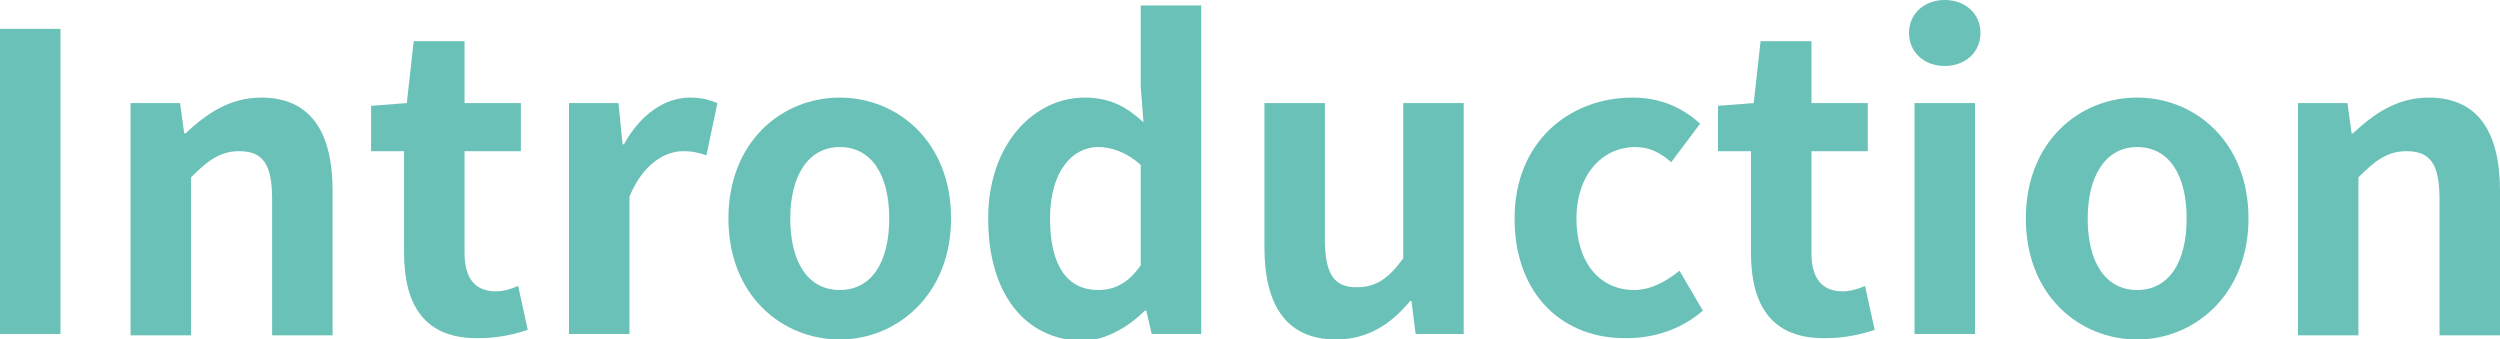
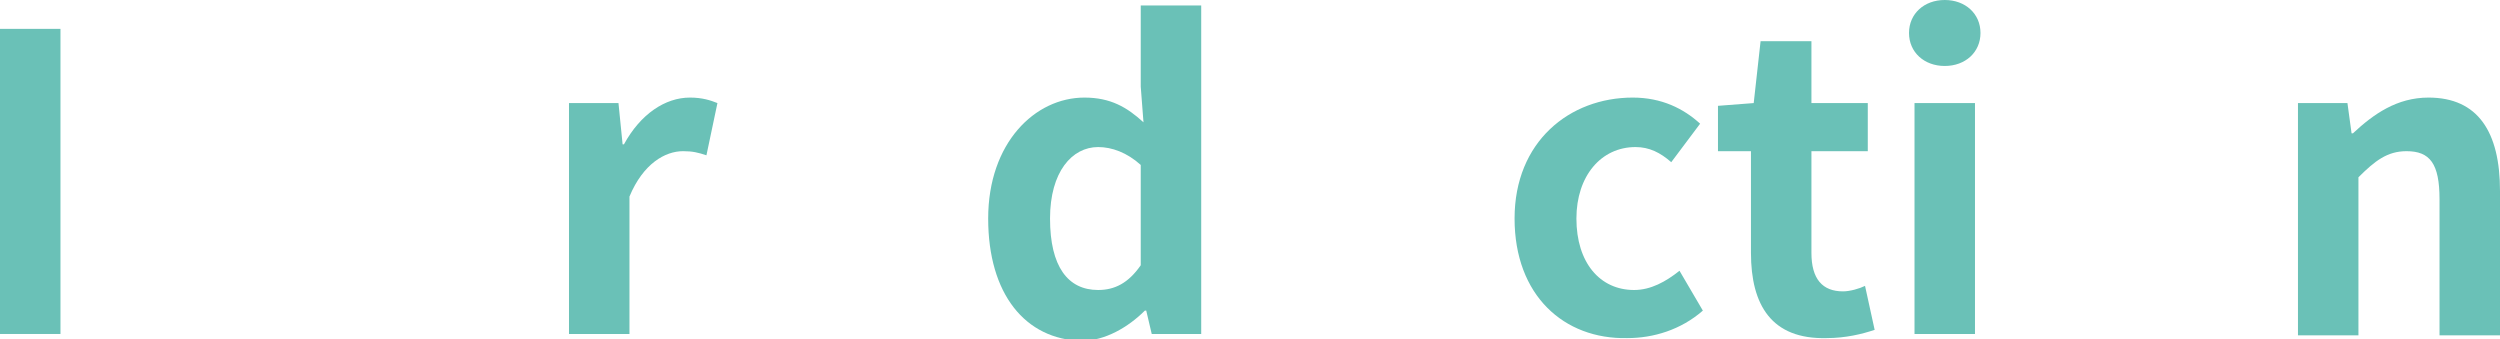
<svg xmlns="http://www.w3.org/2000/svg" version="1.1" id="レイヤー_1" x="0px" y="0px" viewBox="0 0 181.9 24.7" style="enable-background:new 0 0 181.9 24.7;" xml:space="preserve">
  <style type="text/css">
	.st0{enable-background:new    ;}
	.st1{fill:#6AC1B7;}
</style>
  <g class="st0">
    <path class="st1" d="M0,2.1h4.4v22.2H0V2.1z" />
-     <path class="st1" d="M9.5,7.5h3.6l0.3,2.2h0.1C15,8.3,16.7,7.1,19,7.1c3.6,0,5.2,2.5,5.2,6.8v10.5h-4.4v-9.9c0-2.6-0.7-3.5-2.4-3.5   c-1.4,0-2.3,0.7-3.5,1.9v11.5H9.5V7.5z" />
-     <path class="st1" d="M29.4,18.4V11H27V7.7l2.6-0.2L30.1,3h3.7v4.5h4.1V11h-4.1v7.4c0,1.9,0.8,2.8,2.3,2.8c0.5,0,1.2-0.2,1.6-0.4   l0.7,3.2c-0.9,0.3-2.1,0.6-3.5,0.6C30.9,24.7,29.4,22.2,29.4,18.4z" />
    <path class="st1" d="M41.4,7.5H45l0.3,3h0.1c1.2-2.2,3-3.4,4.8-3.4c0.9,0,1.5,0.2,2,0.4l-0.8,3.8c-0.6-0.2-1-0.3-1.7-0.3   c-1.3,0-2.9,0.9-3.9,3.3v10h-4.4V7.5z" />
-     <path class="st1" d="M53,15.9c0-5.6,3.9-8.8,8.1-8.8s8.1,3.2,8.1,8.8c0,5.5-3.9,8.8-8.1,8.8S53,21.5,53,15.9z M64.7,15.9   c0-3.2-1.3-5.2-3.6-5.2s-3.6,2.1-3.6,5.2c0,3.2,1.3,5.2,3.6,5.2S64.7,19.1,64.7,15.9z" />
    <path class="st1" d="M71.9,15.9c0-5.5,3.4-8.8,7-8.8c1.9,0,3.1,0.7,4.3,1.8L83,6.3V0.4h4.4v23.9h-3.6l-0.4-1.7h-0.1   c-1.2,1.2-2.9,2.2-4.6,2.2C74.6,24.7,71.9,21.4,71.9,15.9z M83,19.3V12c-1-0.9-2.1-1.3-3.1-1.3c-1.9,0-3.5,1.8-3.5,5.2   c0,3.5,1.3,5.2,3.5,5.2C81.1,21.1,82.1,20.6,83,19.3z" />
-     <path class="st1" d="M92,18V7.5h4.4v9.9c0,2.6,0.7,3.5,2.3,3.5c1.4,0,2.3-0.6,3.4-2.1V7.5h4.4v16.8H103l-0.3-2.4h-0.1   c-1.4,1.7-3.1,2.8-5.4,2.8C93.6,24.7,92,22.2,92,18z" />
    <path class="st1" d="M110.2,15.9c0-5.6,4-8.8,8.6-8.8c2.1,0,3.7,0.8,4.9,1.9l-2.1,2.8c-0.8-0.7-1.6-1.1-2.6-1.1   c-2.5,0-4.3,2.1-4.3,5.2c0,3.2,1.7,5.2,4.2,5.2c1.2,0,2.3-0.6,3.3-1.4l1.7,2.9c-1.6,1.4-3.6,2-5.5,2   C113.8,24.7,110.2,21.5,110.2,15.9z" />
    <path class="st1" d="M127.4,18.4V11H125V7.7l2.6-0.2l0.5-4.5h3.7v4.5h4.1V11h-4.1v7.4c0,1.9,0.8,2.8,2.3,2.8c0.5,0,1.2-0.2,1.6-0.4   l0.7,3.2c-0.9,0.3-2.1,0.6-3.5,0.6C128.9,24.7,127.4,22.2,127.4,18.4z" />
    <path class="st1" d="M138.9,2.4c0-1.4,1.1-2.4,2.6-2.4c1.5,0,2.6,1,2.6,2.4c0,1.4-1.1,2.4-2.6,2.4C140,4.8,138.9,3.8,138.9,2.4z    M139.3,7.5h4.4v16.8h-4.4V7.5z" />
-     <path class="st1" d="M147.4,15.9c0-5.6,3.9-8.8,8.1-8.8c4.2,0,8.1,3.2,8.1,8.8c0,5.5-3.9,8.8-8.1,8.8   C151.3,24.7,147.4,21.5,147.4,15.9z M159.1,15.9c0-3.2-1.3-5.2-3.6-5.2c-2.3,0-3.6,2.1-3.6,5.2c0,3.2,1.3,5.2,3.6,5.2   C157.8,21.1,159.1,19.1,159.1,15.9z" />
    <path class="st1" d="M167.2,7.5h3.6l0.3,2.2h0.1c1.5-1.4,3.2-2.6,5.5-2.6c3.6,0,5.2,2.5,5.2,6.8v10.5h-4.4v-9.9   c0-2.6-0.7-3.5-2.4-3.5c-1.4,0-2.3,0.7-3.5,1.9v11.5h-4.4V7.5z" />
  </g>
</svg>